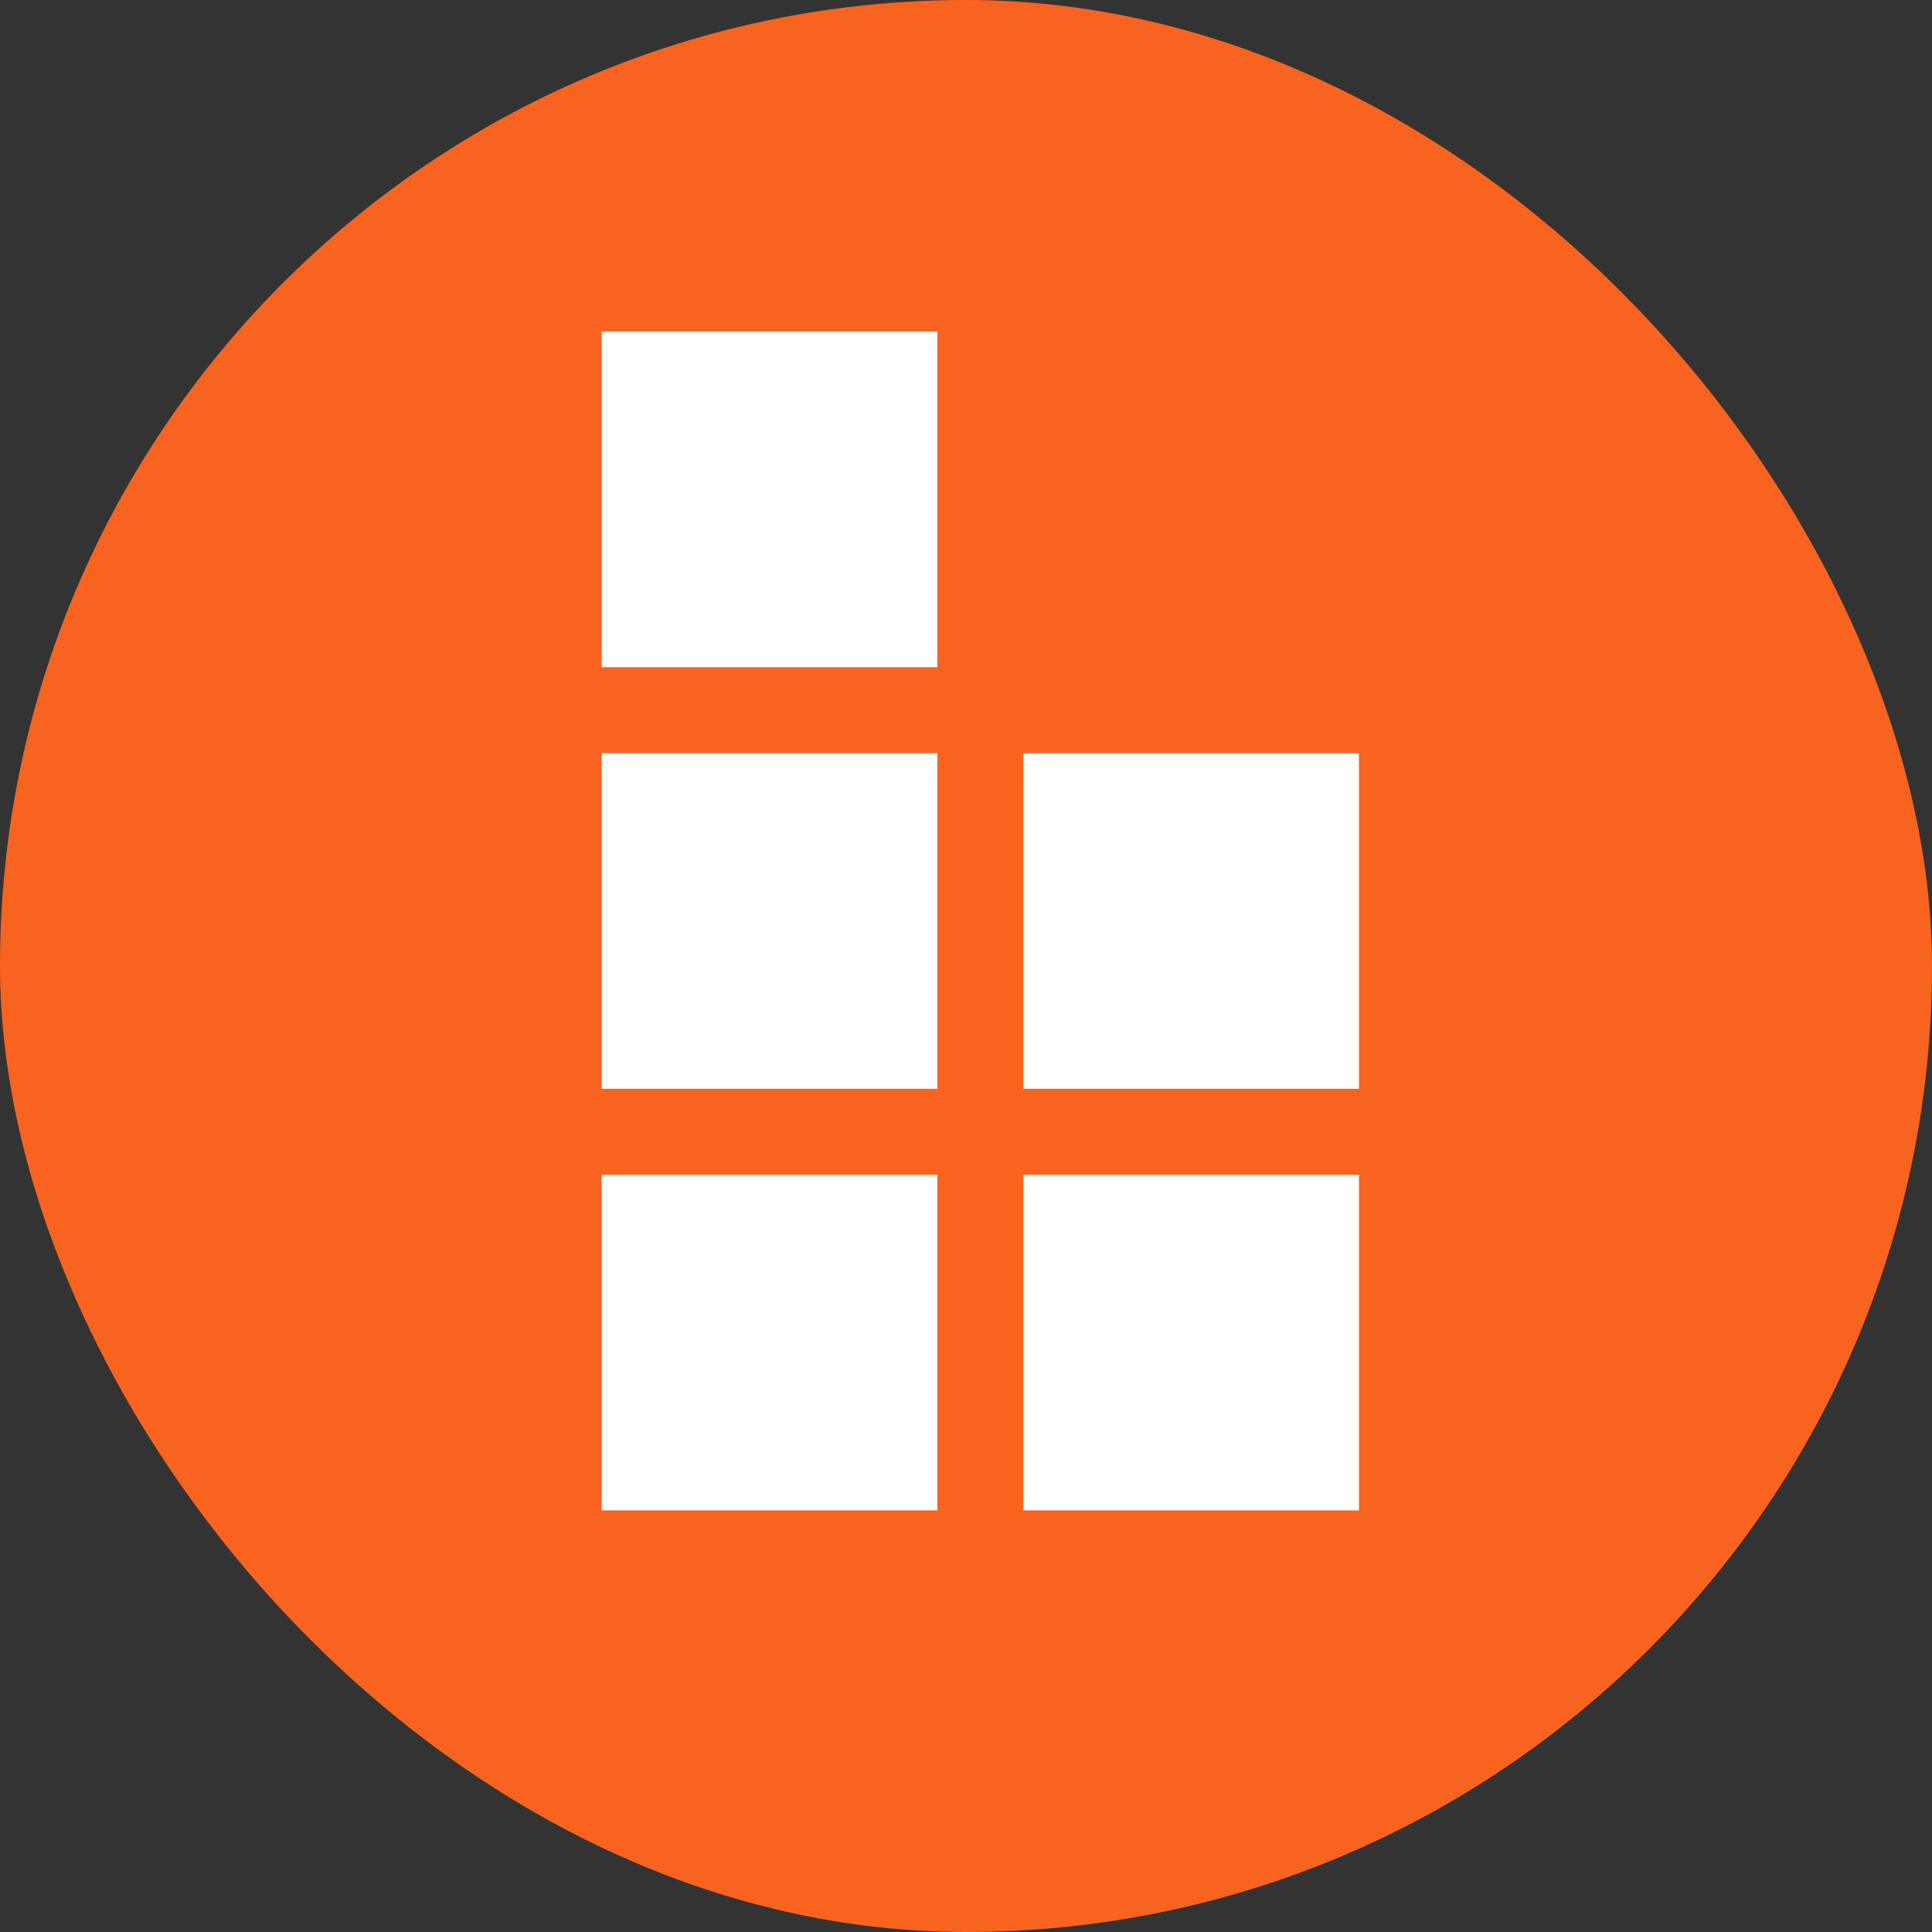
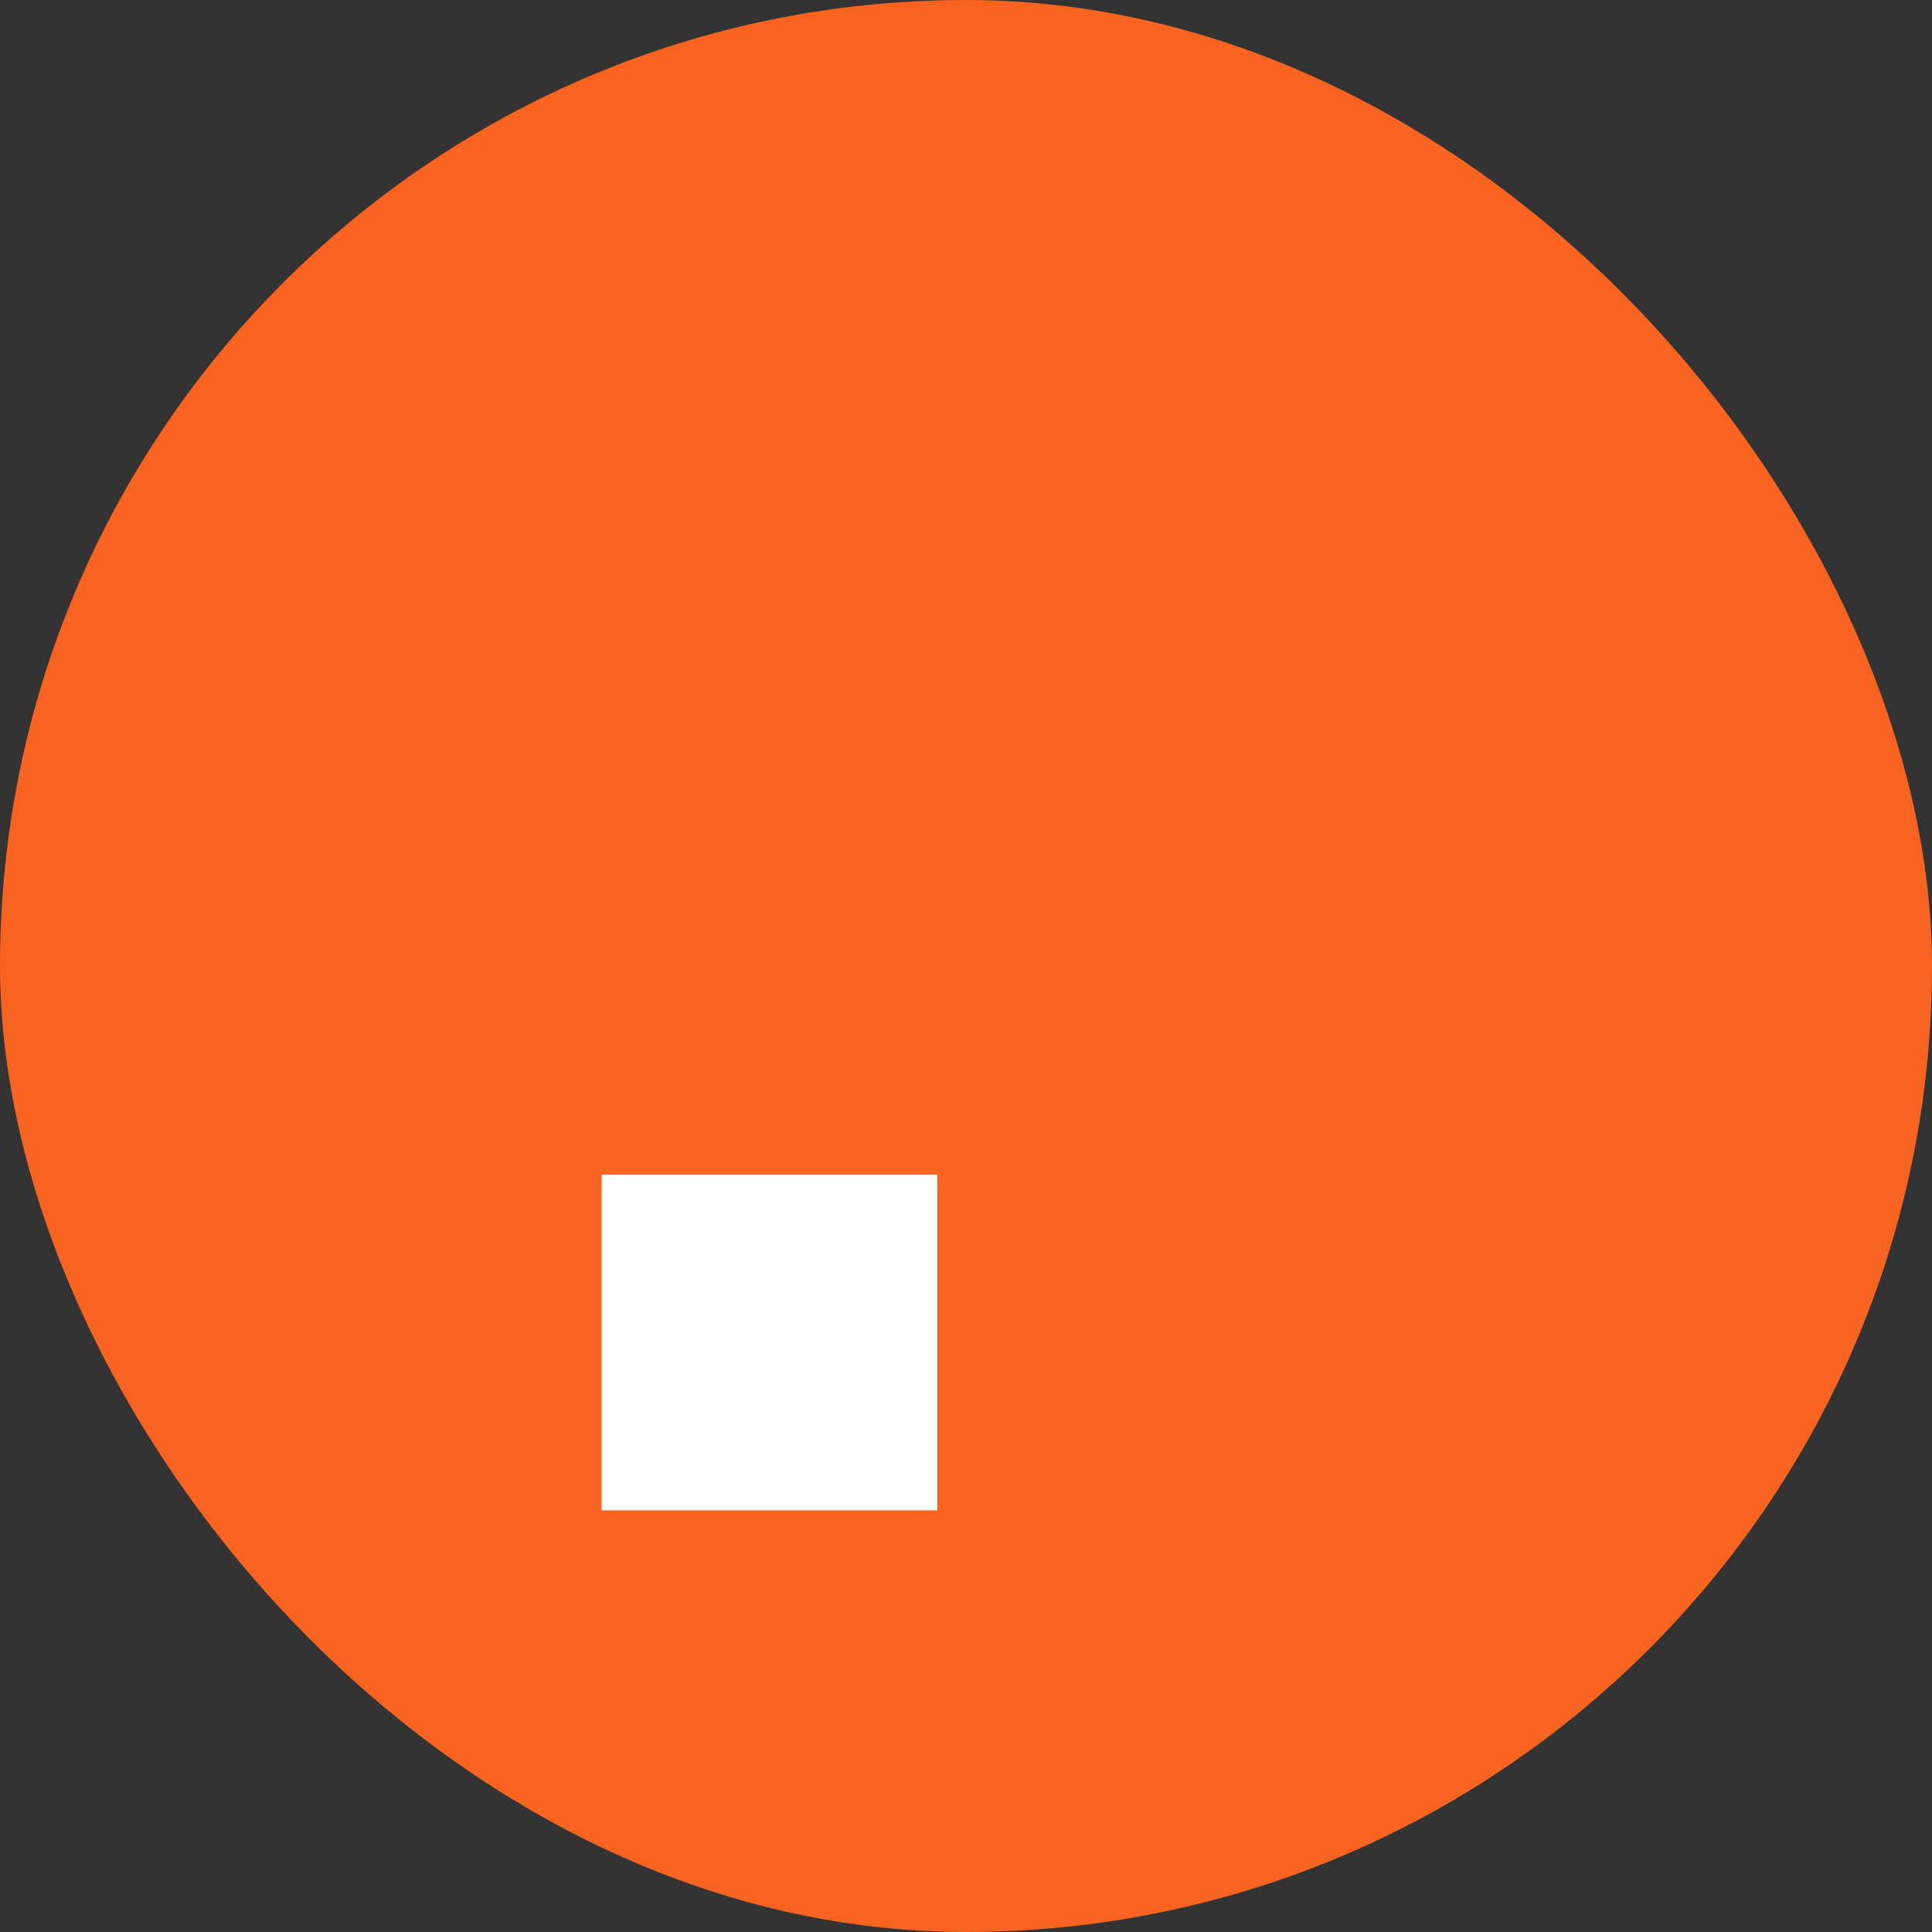
<svg xmlns="http://www.w3.org/2000/svg" width="72" height="72" viewBox="0 0 72 72" fill="none">
  <rect x="0" y="0" width="72" height="72" fill="#333333" stroke="none" />
  <rect width="72" height="72" rx="36" fill="#F8631F" />
-   <rect x="22.424" y="12.356" width="12.508" height="12.508" fill="white" />
-   <rect x="22.424" y="28.068" width="12.508" height="12.508" fill="white" />
  <rect x="22.424" y="43.78" width="12.508" height="12.508" fill="white" />
-   <rect x="38.136" y="43.78" width="12.508" height="12.508" fill="white" />
-   <rect x="38.136" y="28.068" width="12.508" height="12.508" fill="white" />
</svg>